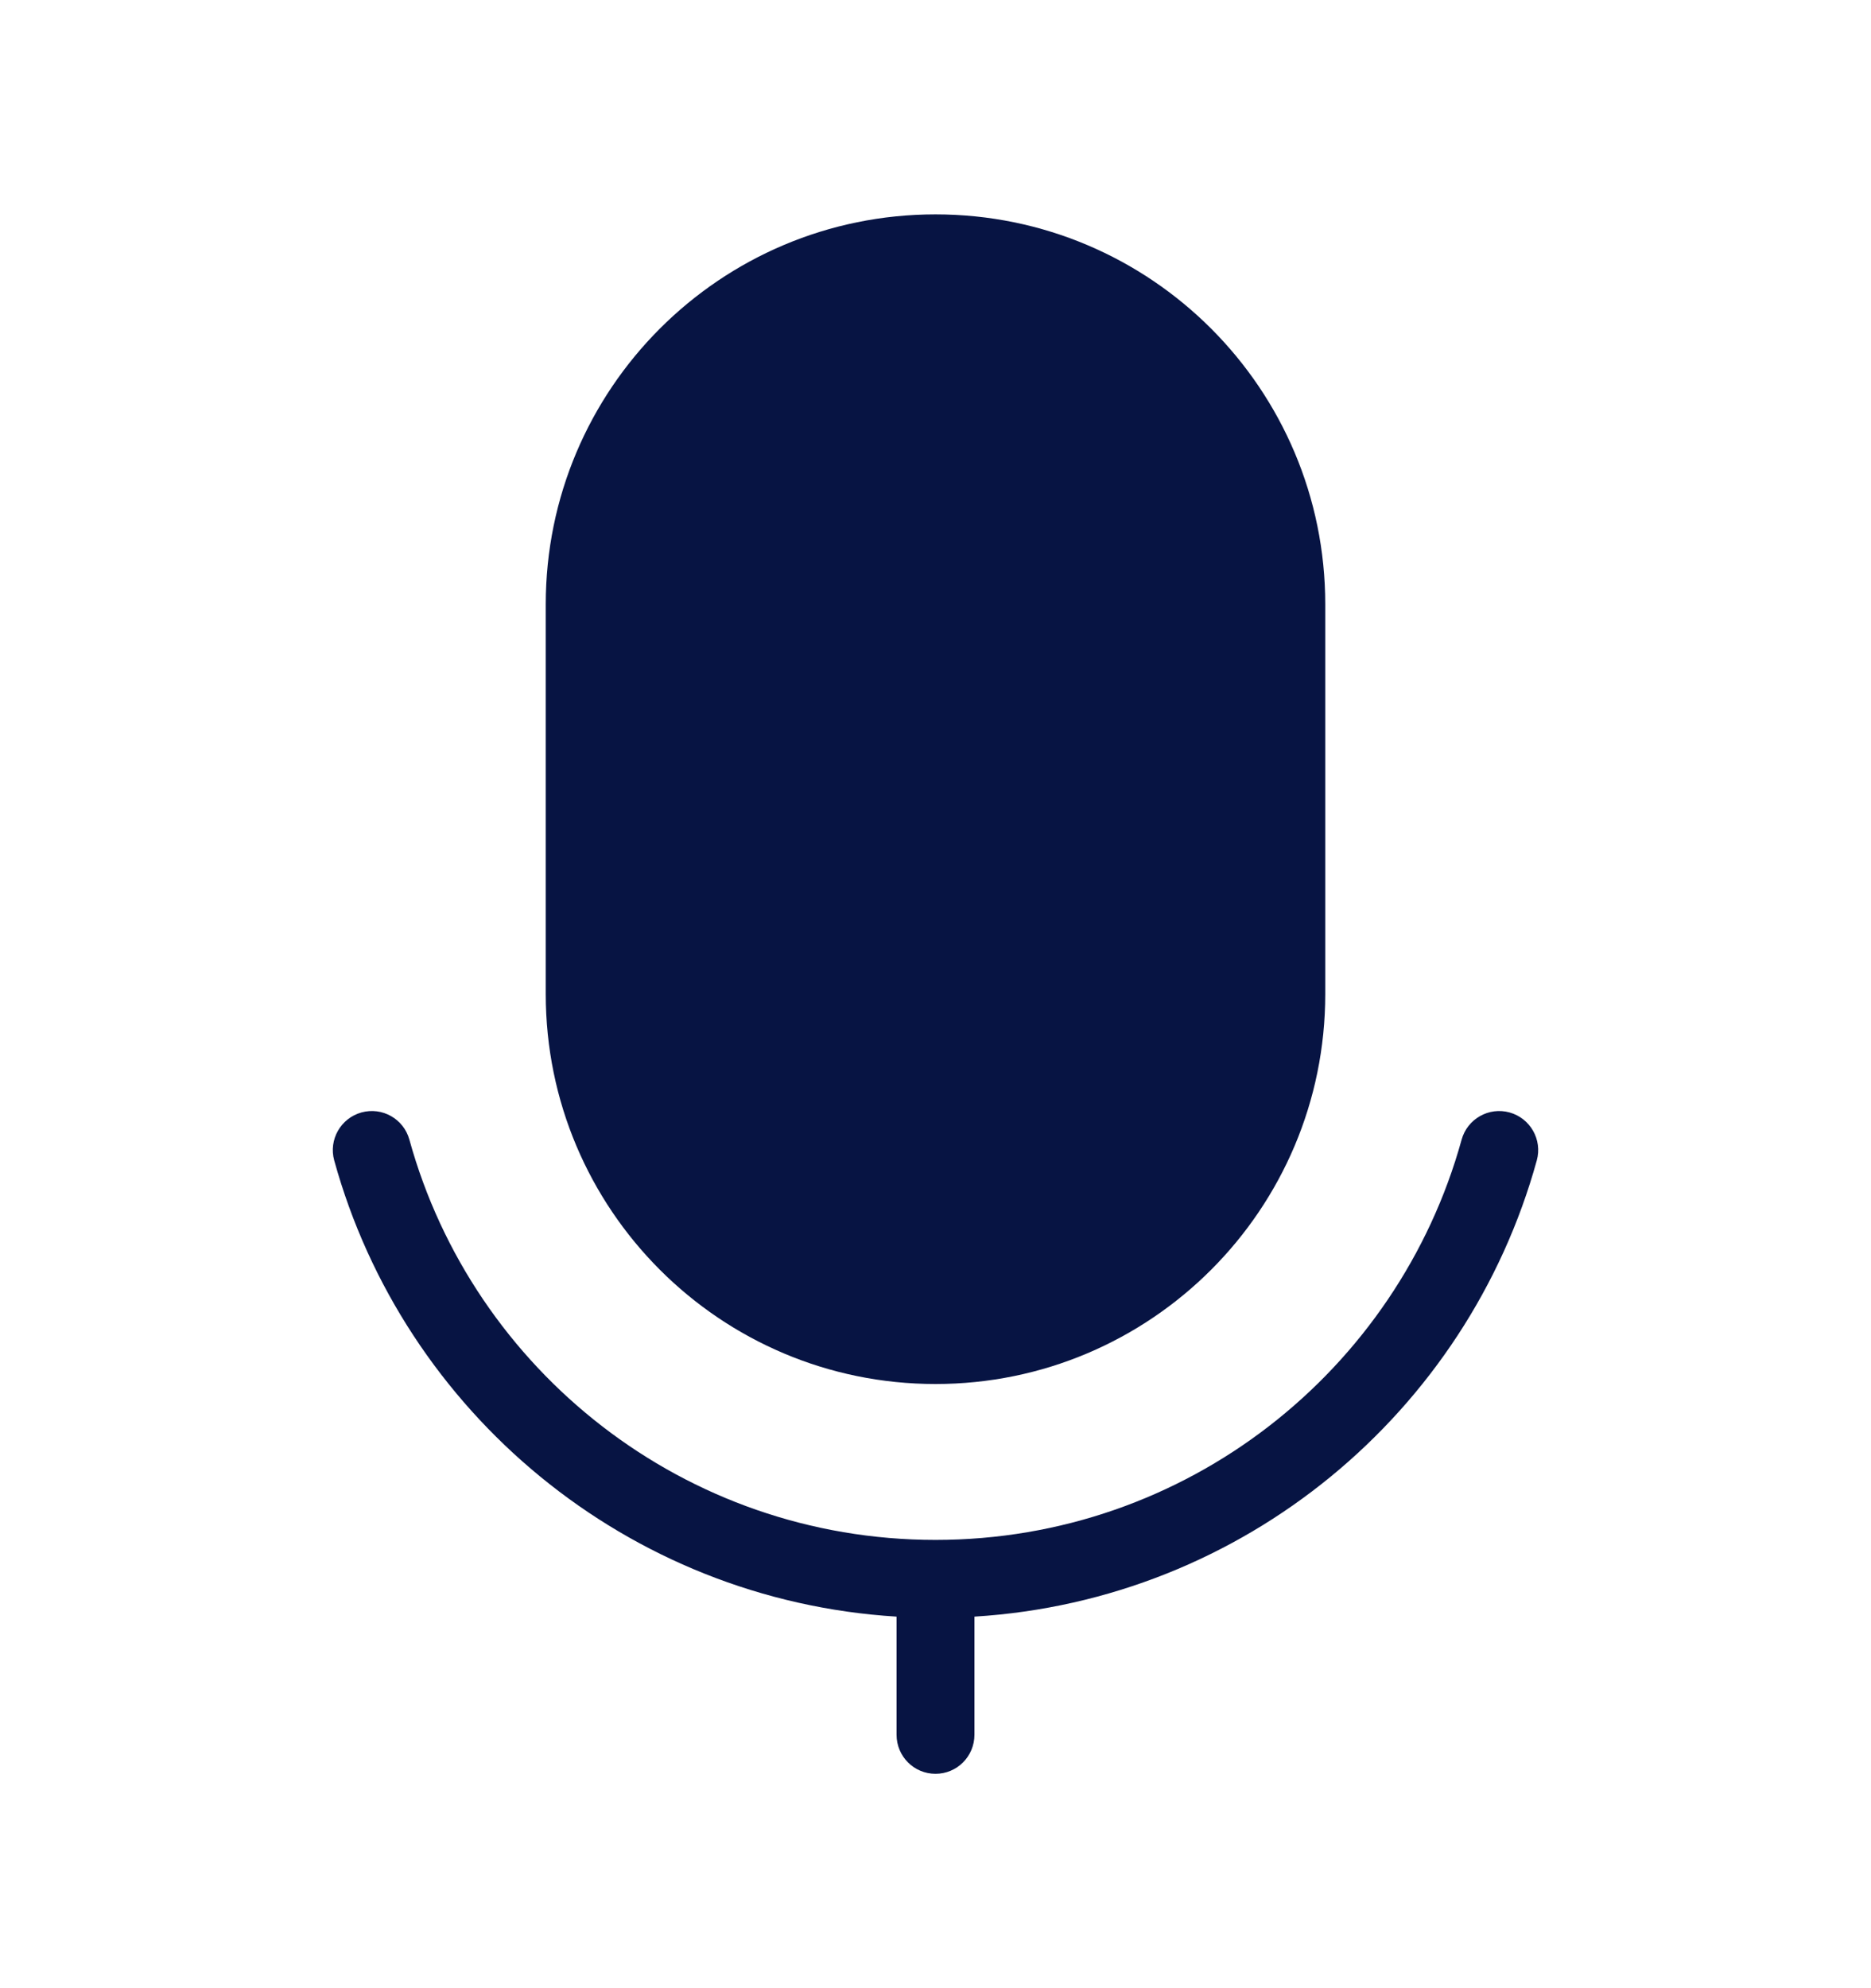
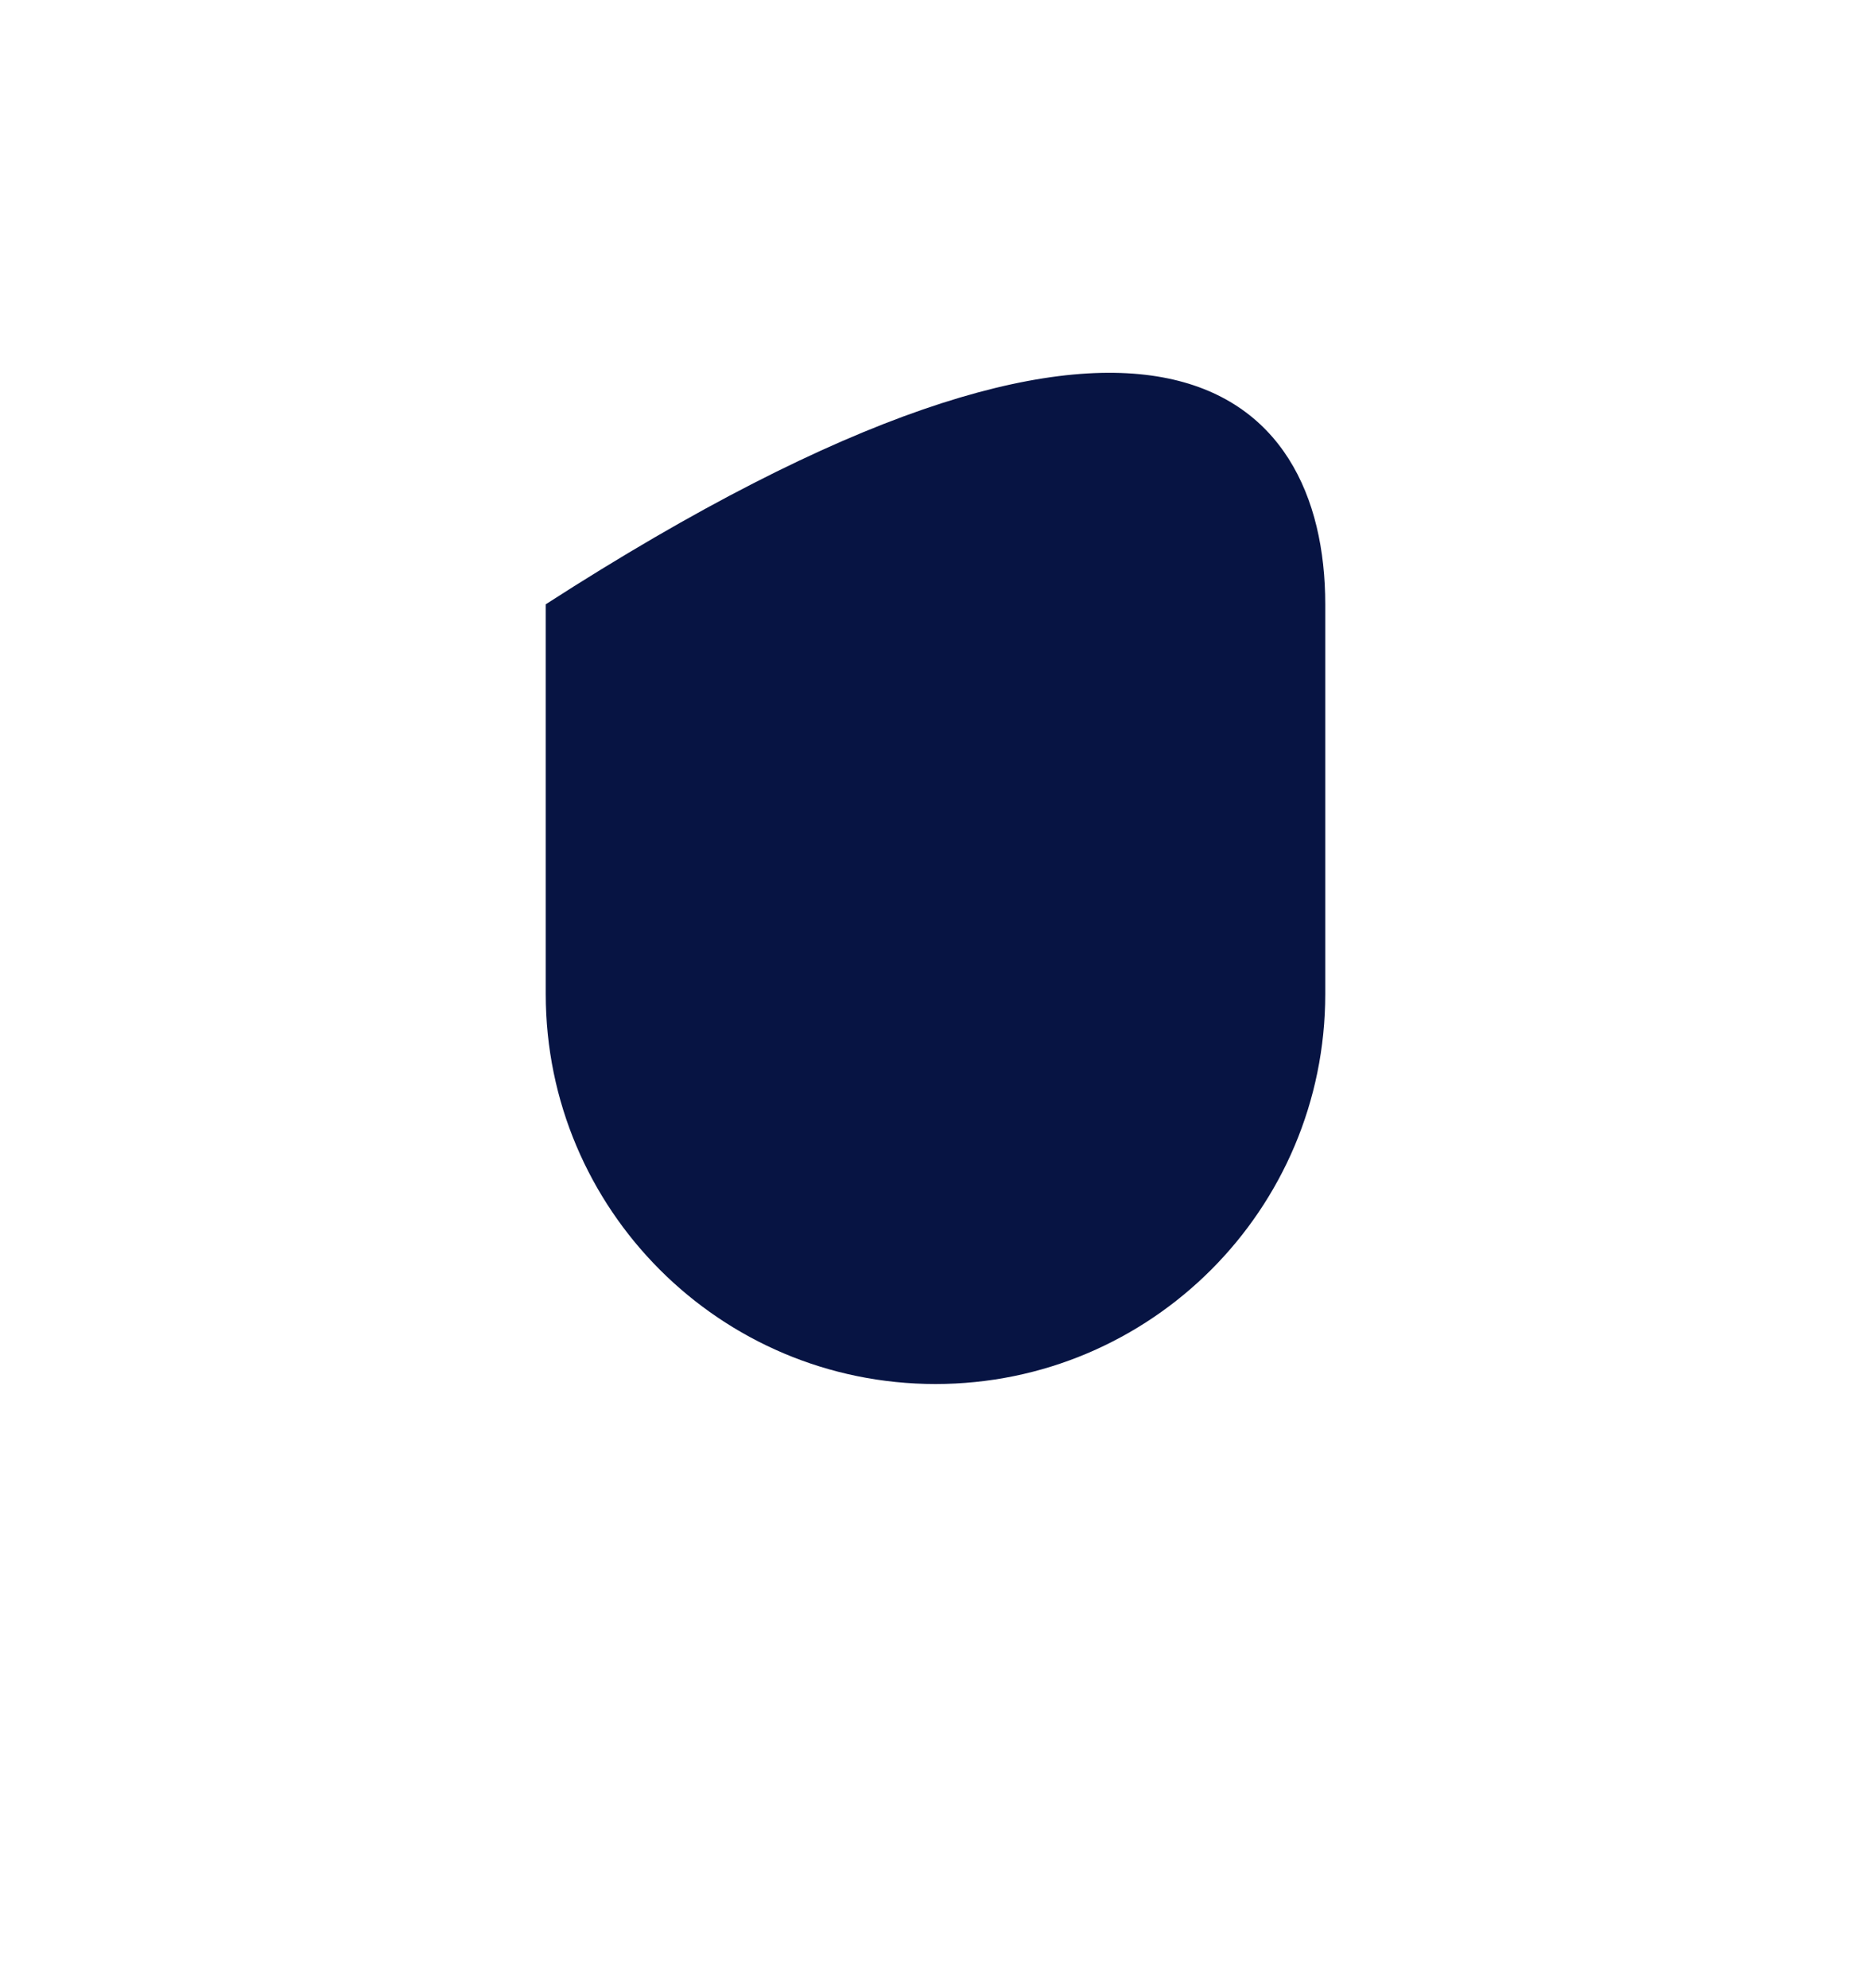
<svg xmlns="http://www.w3.org/2000/svg" width="16" height="17" viewBox="0 0 16 17" fill="none">
-   <path d="M4.667 5.167C4.667 3.326 6.159 1.833 8 1.833C9.841 1.833 11.333 3.326 11.333 5.167V8.5C11.333 10.341 9.841 11.834 8 11.834C6.159 11.834 4.667 10.341 4.667 8.5V5.167Z" fill="#071443" />
-   <path d="M3.501 9.745C3.452 9.567 3.269 9.463 3.091 9.512C2.914 9.561 2.809 9.745 2.858 9.922C3.452 12.074 5.361 13.681 7.667 13.823V14.833C7.667 15.018 7.816 15.167 8 15.167C8.184 15.167 8.333 15.018 8.333 14.833V13.823C10.639 13.681 12.548 12.074 13.142 9.922C13.191 9.745 13.086 9.561 12.909 9.512C12.732 9.463 12.548 9.567 12.499 9.745C11.954 11.718 10.146 13.167 8 13.167C5.854 13.167 4.046 11.718 3.501 9.745Z" fill="#071443" />
+   <path d="M4.667 5.167C9.841 1.833 11.333 3.326 11.333 5.167V8.5C11.333 10.341 9.841 11.834 8 11.834C6.159 11.834 4.667 10.341 4.667 8.5V5.167Z" fill="#071443" />
</svg>